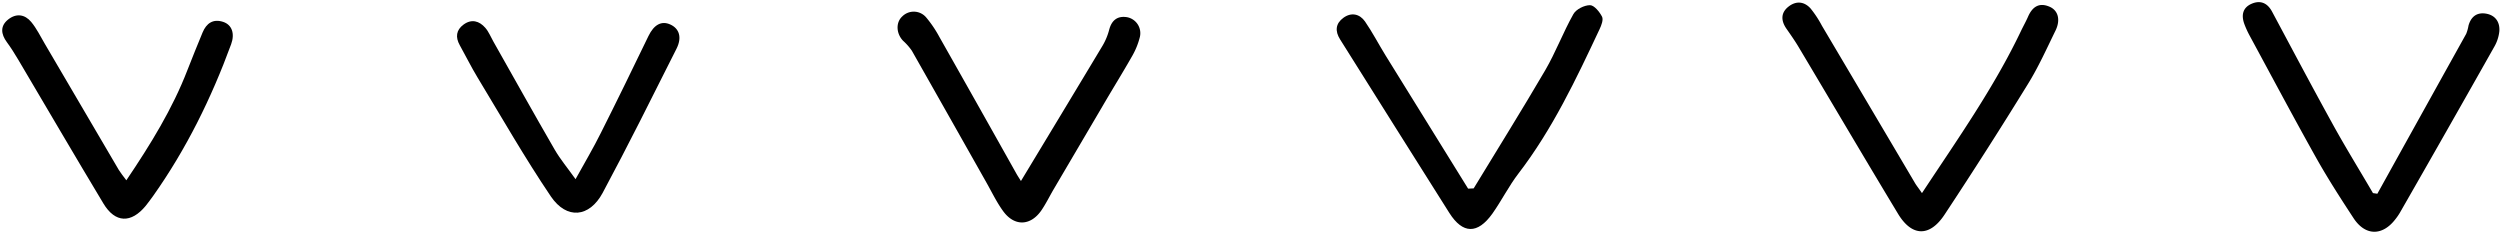
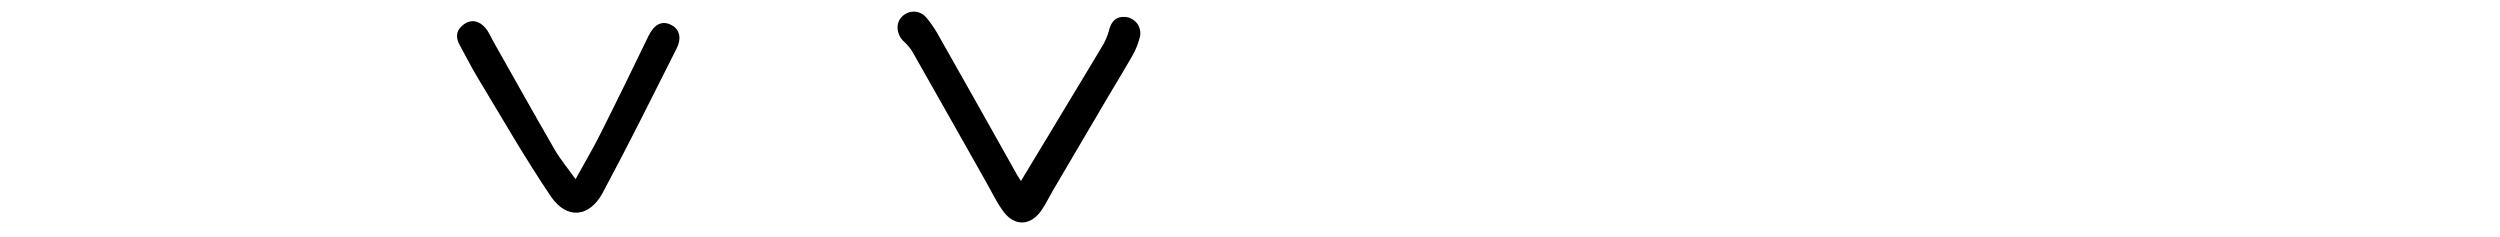
<svg xmlns="http://www.w3.org/2000/svg" height="96.3" preserveAspectRatio="xMidYMid meet" version="1.0" viewBox="-0.9 -0.9 1014.9 96.3" width="1014.9" zoomAndPan="magnify">
  <g data-name="Layer 2">
    <g data-name="Layer 1" id="change1_1">
-       <path d="M779.34,77.5c14.45-21.91,29.15-42.68,40.16-65.74.93-1.95,2-3.83,2.87-5.81C824.08,2,826.75,0,831,1.77c3.62,1.46,4.7,5.36,2.55,9.76-3.58,7.32-6.94,14.81-11.21,21.71Q805.85,60,788.53,86.2c-6.06,9.2-13.32,9-18.94-.37C756,63.33,742.7,40.7,729.24,18.15c-1.52-2.55-3.25-5-4.94-7.43-2.21-3.2-2.31-6.39.78-8.87s6.39-2.21,9,.64a42.86,42.86,0,0,1,4.65,7.06q18.81,31.75,37.58,63.52C777,74.33,778,75.49,779.34,77.5Z" />
-       <path d="M964.21,77.75q18-32.45,36.06-64.9a15.77,15.77,0,0,0,.94-3.35c1-3.56,3.31-5.45,7-4.88,3.88.61,5.78,3.4,5.53,7.12a16,16,0,0,1-2.18,6.55Q992.54,52,973.33,85.5a23,23,0,0,1-1.7,2.47c-5.28,7-12.3,7-17.08-.31-5.2-7.92-10.34-15.91-15-24.17-9.27-16.54-18.17-33.28-27.2-49.95A37.79,37.79,0,0,1,910.27,9c-1.35-3.57-.84-6.76,2.91-8.38,3.57-1.54,6.42-.31,8.3,3.22,8.16,15.24,16.25,30.53,24.61,45.67C951.31,59,957,68.18,962.43,77.49Z" />
-       <path d="M597.35,75.58c9.72-16,19.65-31.88,29.07-48,4.26-7.31,7.24-15.35,11.4-22.73,1.11-2,4.43-3.64,6.75-3.65,1.68,0,3.88,2.69,4.89,4.67.62,1.22-.25,3.52-1,5.08-9.55,20.33-19.14,40.62-32.93,58.59-3.94,5.13-6.84,11-10.6,16.31-6,8.37-12,8.29-17.46-.31-14.87-23.44-29.58-47-44.37-70.48-2.11-3.36-1.82-6.42,1.39-8.75s6.6-1.56,8.75,1.52c3,4.35,5.47,9.12,8.26,13.65q16.77,27.12,33.59,54.2Z" />
      <path d="M413.56,72.59c11.24-18.61,22.25-36.8,33.17-55a25.29,25.29,0,0,0,2.65-6.4c1-3.83,3.33-5.74,7.25-5.11a6.61,6.61,0,0,1,5.14,8.31,30.21,30.21,0,0,1-3,7.36c-3.86,6.79-8,13.44-11.92,20.17q-10,17-20,34c-1.68,2.87-3.14,5.88-5,8.6-4.44,6.39-11,6.56-15.56.23-2.62-3.61-4.57-7.71-6.78-11.61Q384.41,46.38,369.28,19.7a23.16,23.16,0,0,0-3.58-4.06c-2.79-2.93-3-7.4-.34-9.85a6.6,6.6,0,0,1,9.81.48,46.91,46.91,0,0,1,5.28,7.83q15.72,27.76,31.33,55.61C412.34,70.7,413,71.65,413.56,72.59Z" />
-       <path d="M50.39,72.29c9.91-14.7,18.72-29,24.8-44.75,2-5.12,4.06-10.21,6.16-15.28,1.55-3.71,4.24-5.6,8.3-4.29,3.64,1.18,4.85,4.78,3.28,9.09-8,21.82-18.18,42.53-31.64,61.55-1,1.35-1.94,2.7-3,4-5.93,7.24-12.42,7.07-17.2-.88C29.43,62.32,18,42.77,6.49,23.3c-1.44-2.43-2.94-4.82-4.61-7.09C-.55,12.9-.88,9.62,2.43,7s6.78-2.06,9.33,1c2.21,2.66,3.76,5.87,5.53,8.88q15,25.62,30.06,51.24C48.09,69.32,49,70.43,50.39,72.29Z" />
      <path d="M232.75,71.83C236.53,65,240,59.16,243,53.11,249.6,40,256,26.86,262.36,13.7c2.25-4.62,5.31-6.29,8.91-4.63s4.76,5.23,2.47,9.79c-9.86,19.6-19.63,39.25-30,58.56-5.4,10-14.59,10.86-21,1.44-10.59-15.67-20-32.14-29.79-48.33-2.58-4.26-4.78-8.75-7.21-13.09-1.82-3.26-1.46-6.16,1.54-8.36,3.25-2.39,6.39-1.5,8.84,1.32,1.39,1.6,2.21,3.7,3.27,5.57,8.27,14.62,16.44,29.28,24.85,43.81C226.54,63.75,229.53,67.31,232.75,71.83Z" />
    </g>
  </g>
</svg>